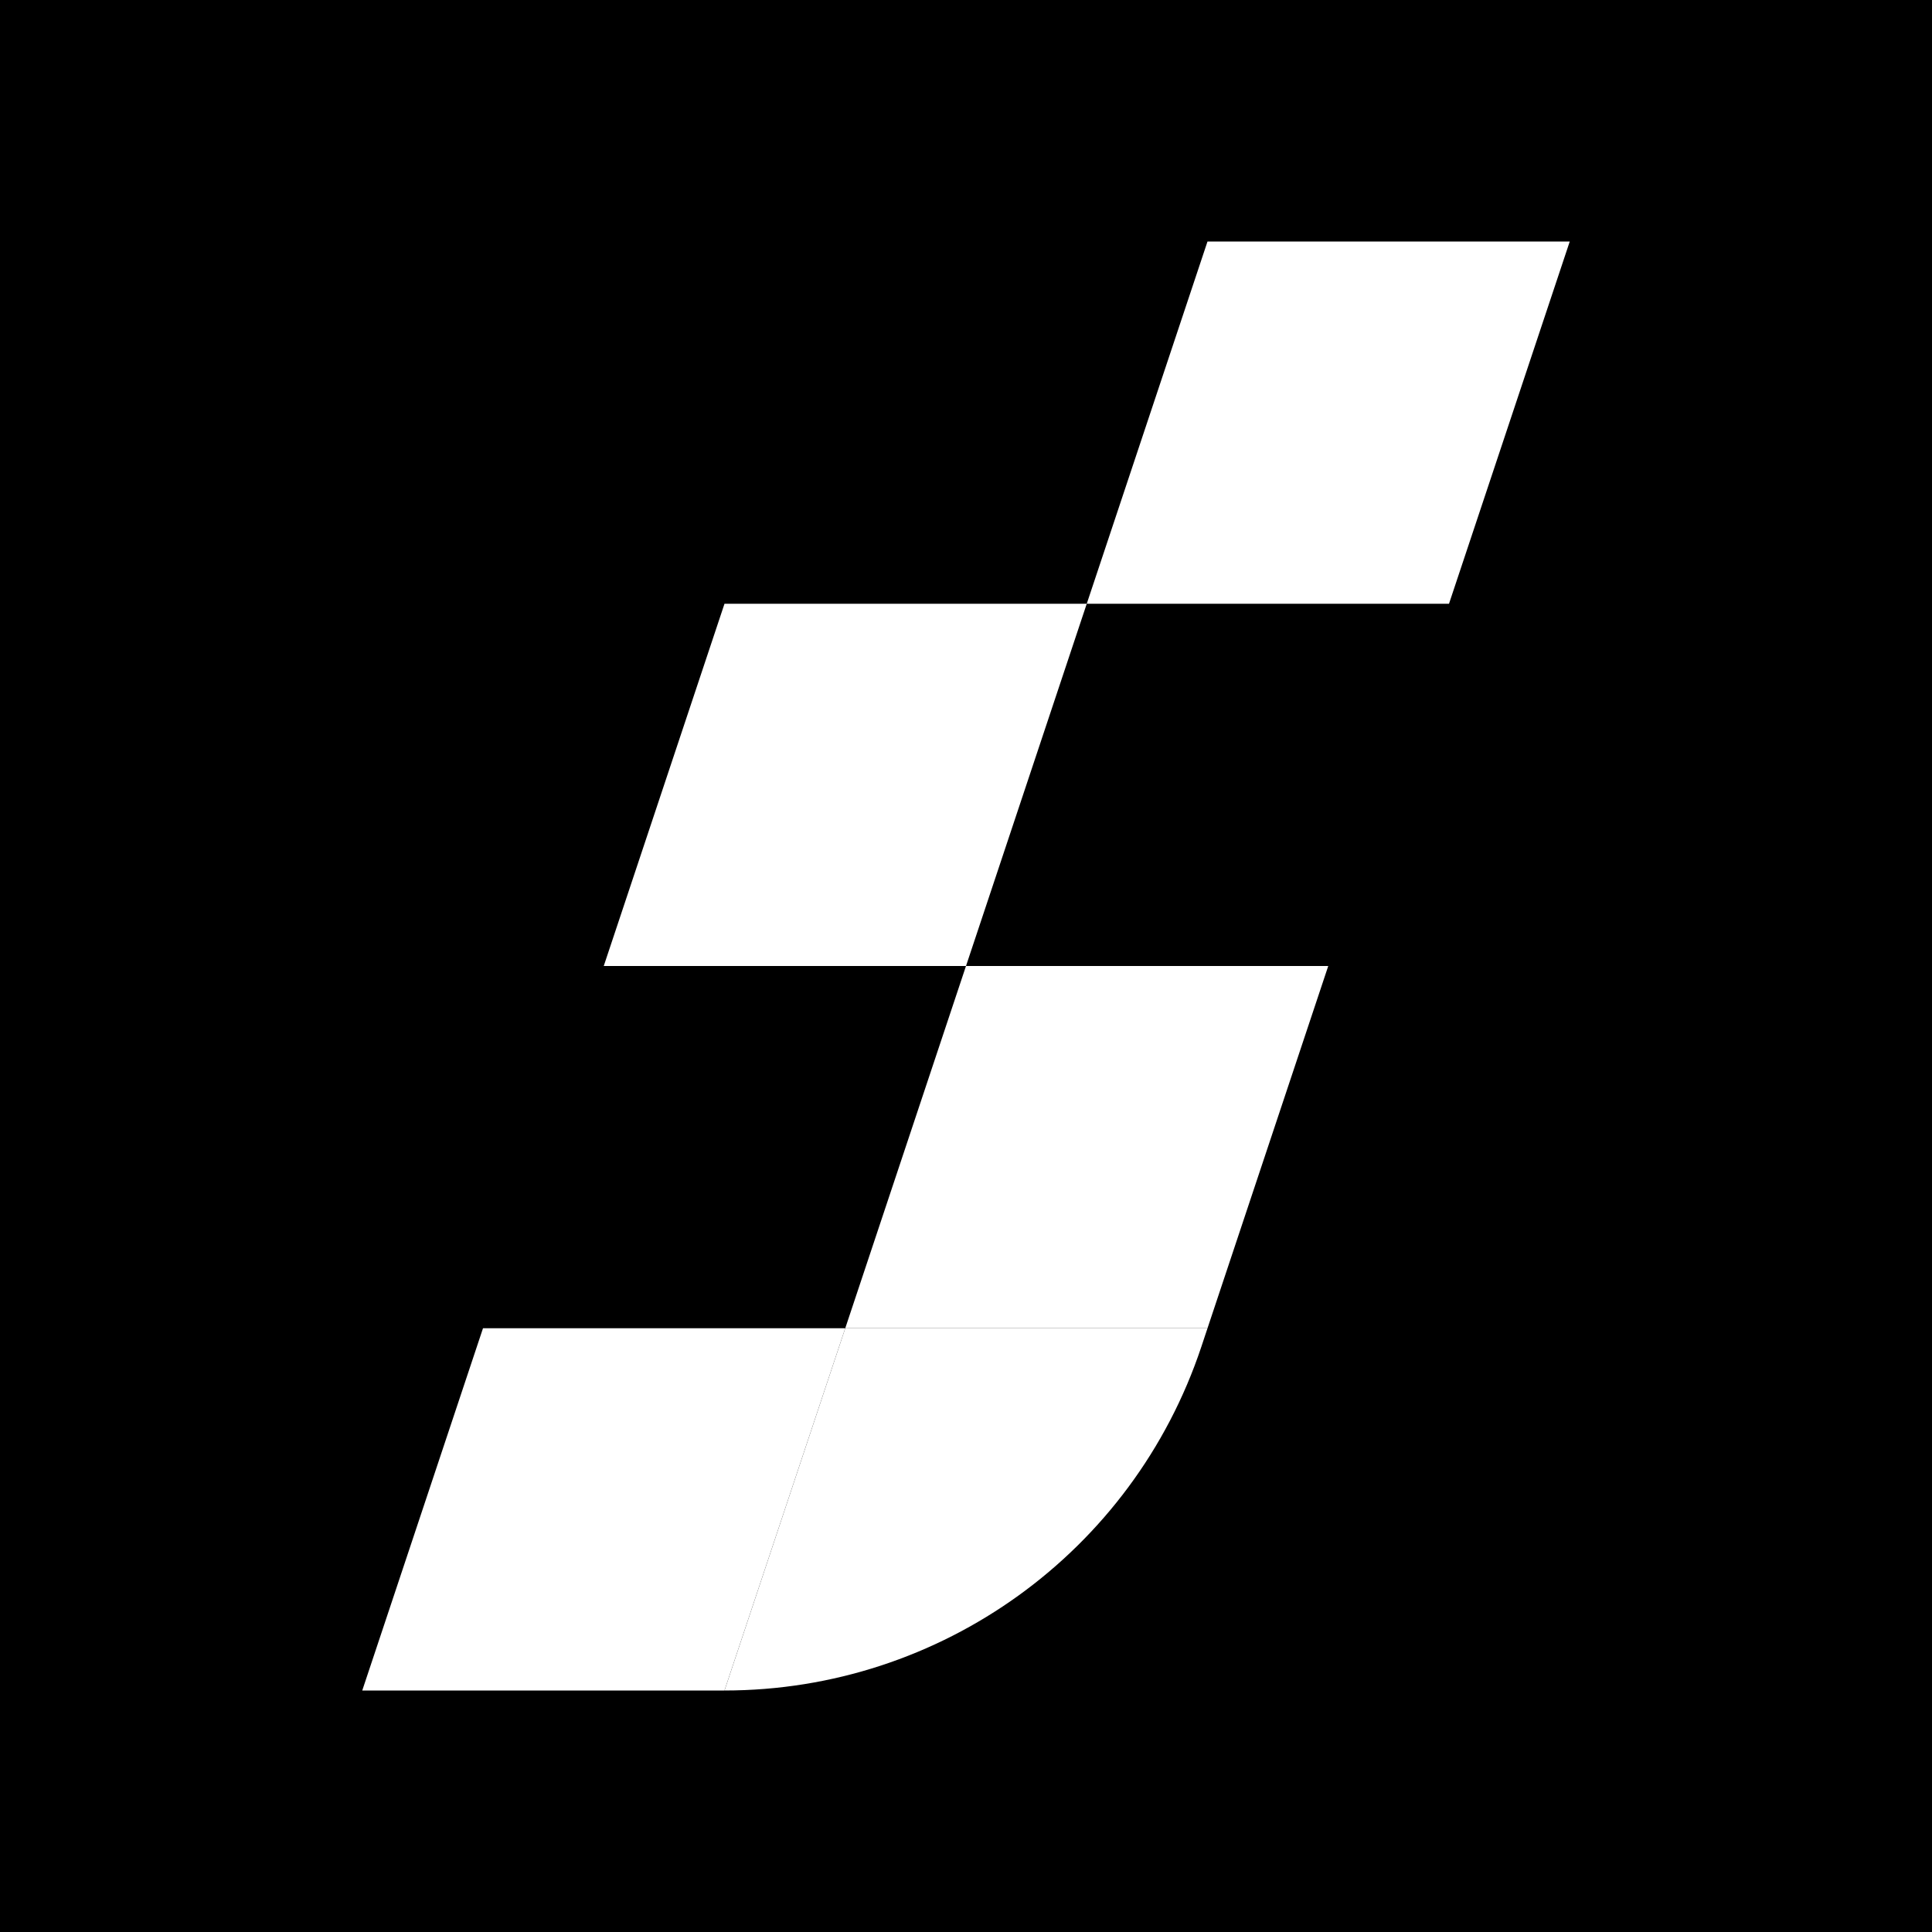
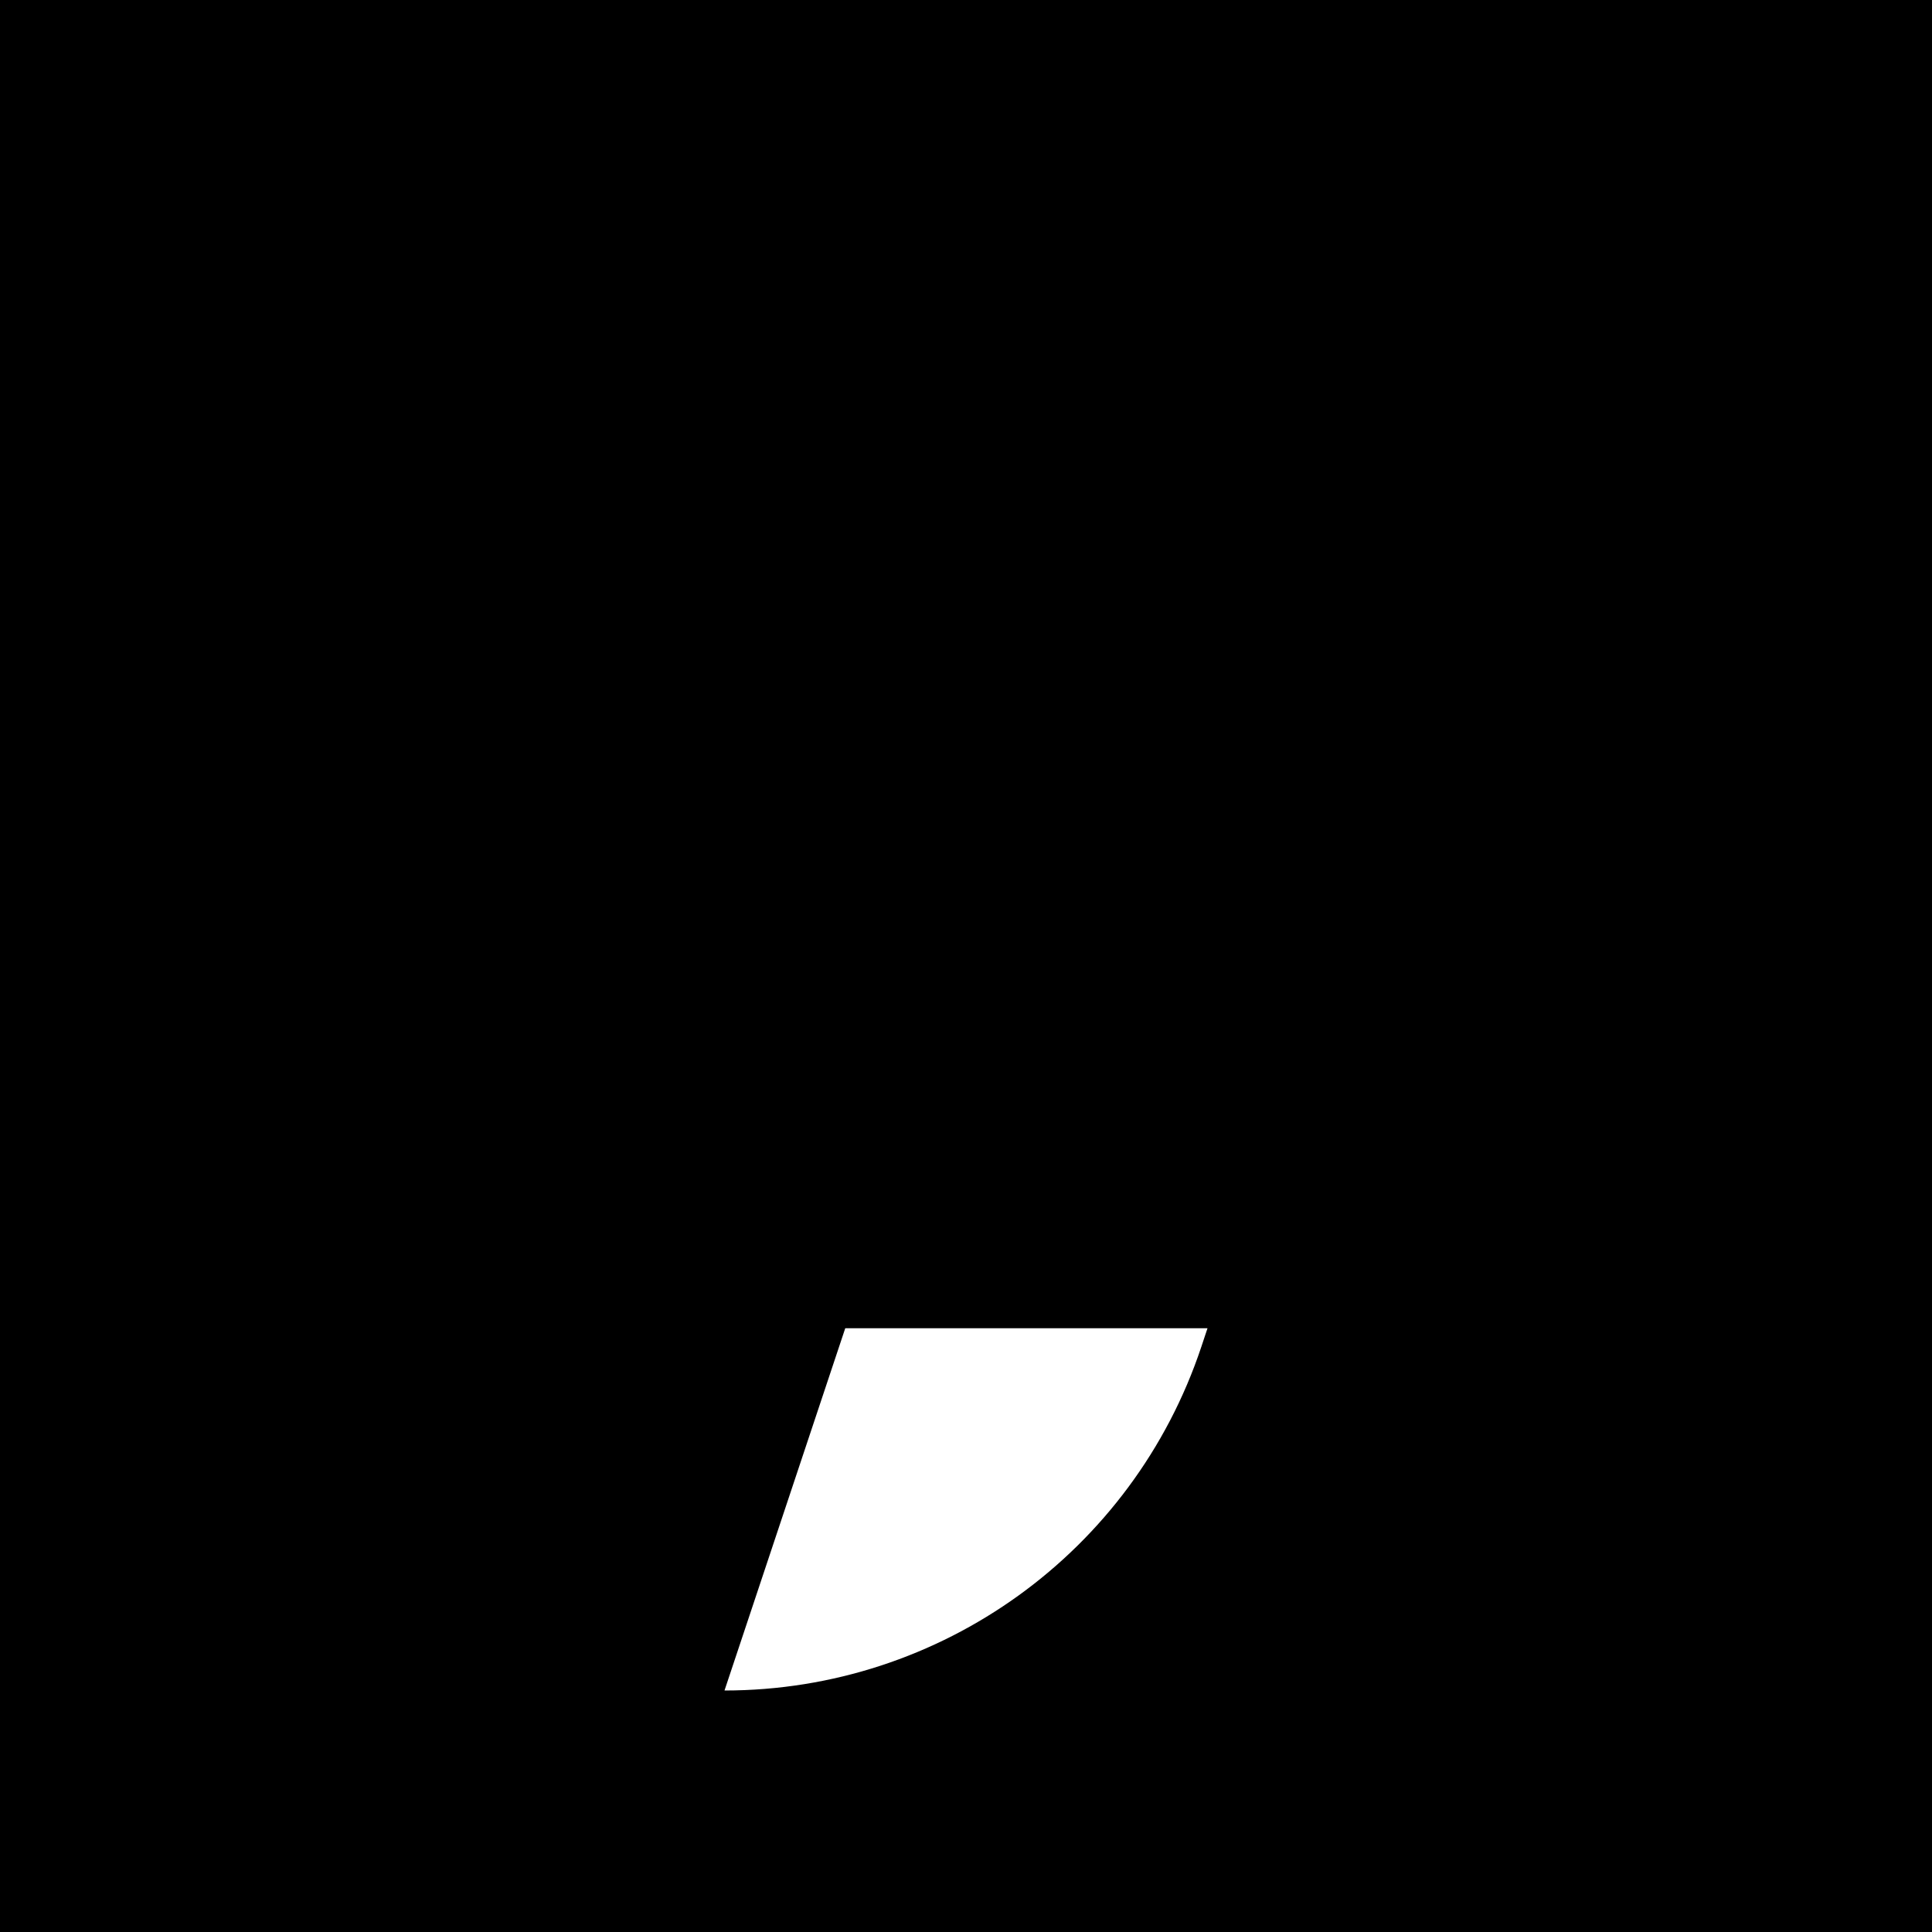
<svg xmlns="http://www.w3.org/2000/svg" width="50" height="50" viewBox="0 0 50 50" fill="none">
  <rect width="50" height="50" fill="black" />
-   <path d="M12.5 34.375H14.062H21.875L18.75 43.75H9.375L12.5 34.375Z" fill="white" />
-   <path d="M25 25H26.562H34.375L31.25 34.375H21.875L25 25Z" fill="white" />
-   <path d="M31.25 6.25H32.812H40.625L37.5 15.625H28.125L31.25 6.25Z" fill="white" />
-   <path d="M18.75 15.625H20.312H28.125L25 25H15.625L18.75 15.625Z" fill="white" />
  <path d="M21.875 34.375H23.438H31.25L31.09 34.856C29.319 40.167 24.349 43.75 18.75 43.75V43.75L21.875 34.375Z" fill="white" />
</svg>